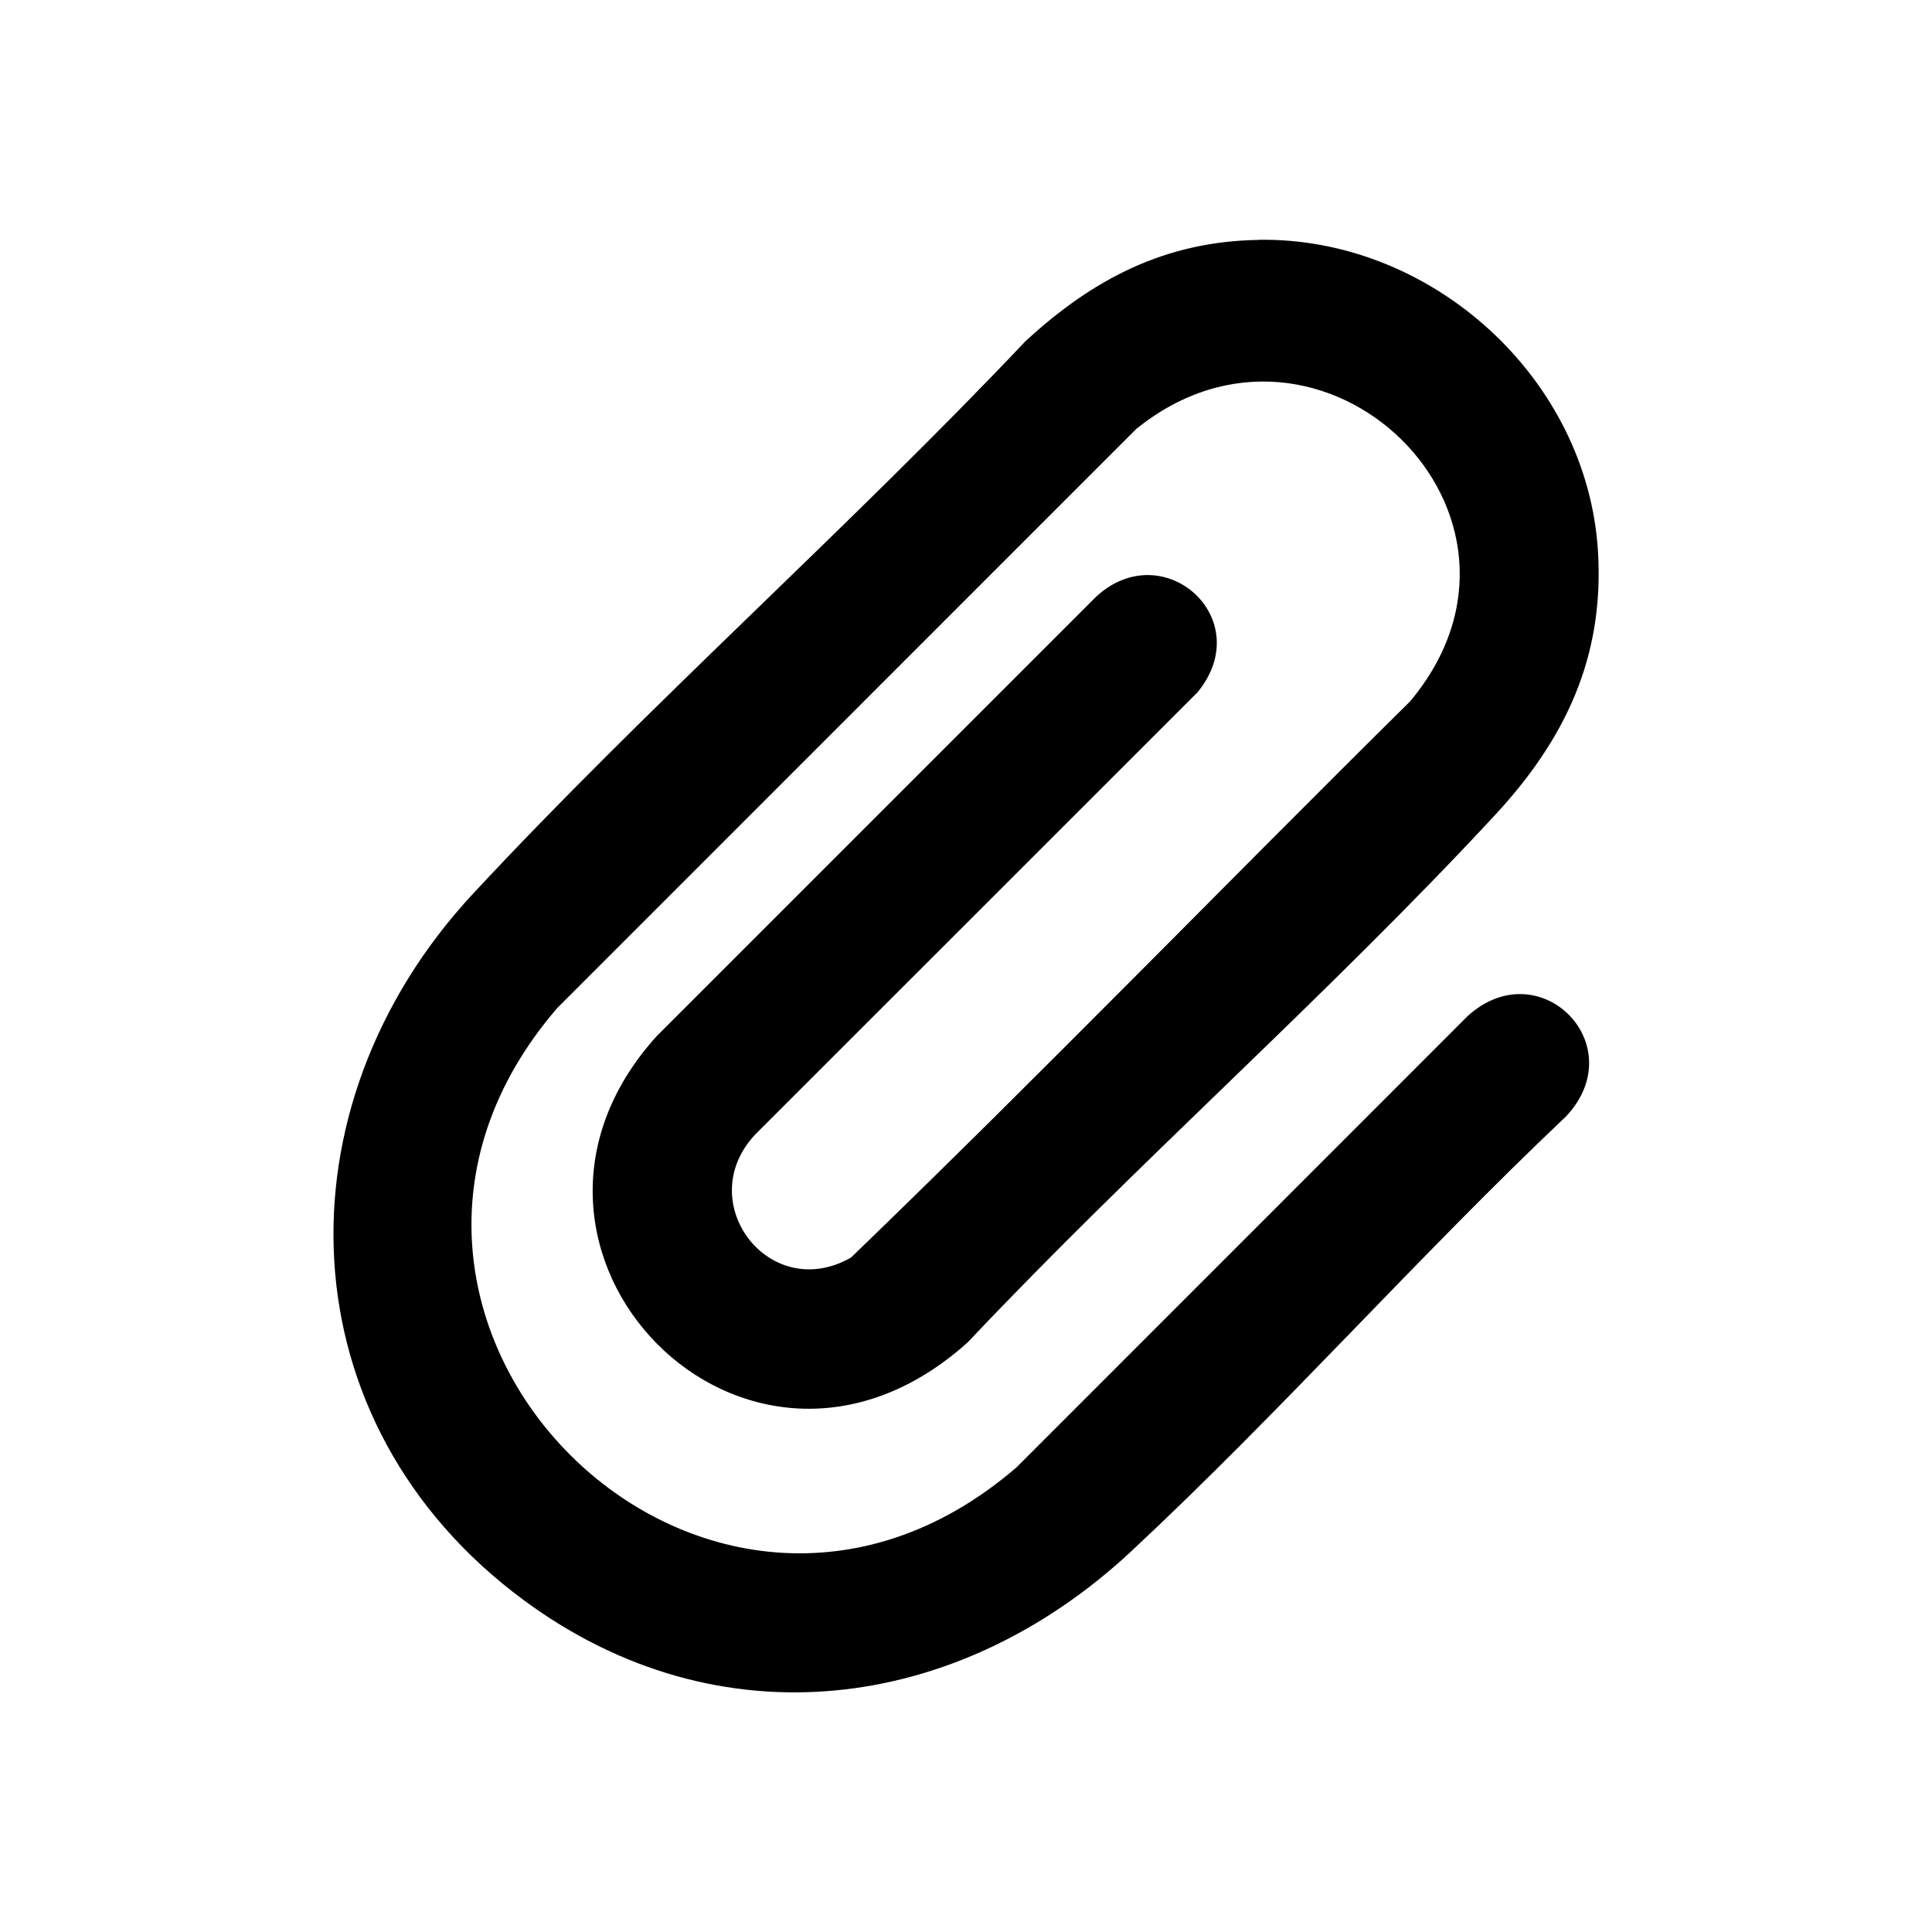
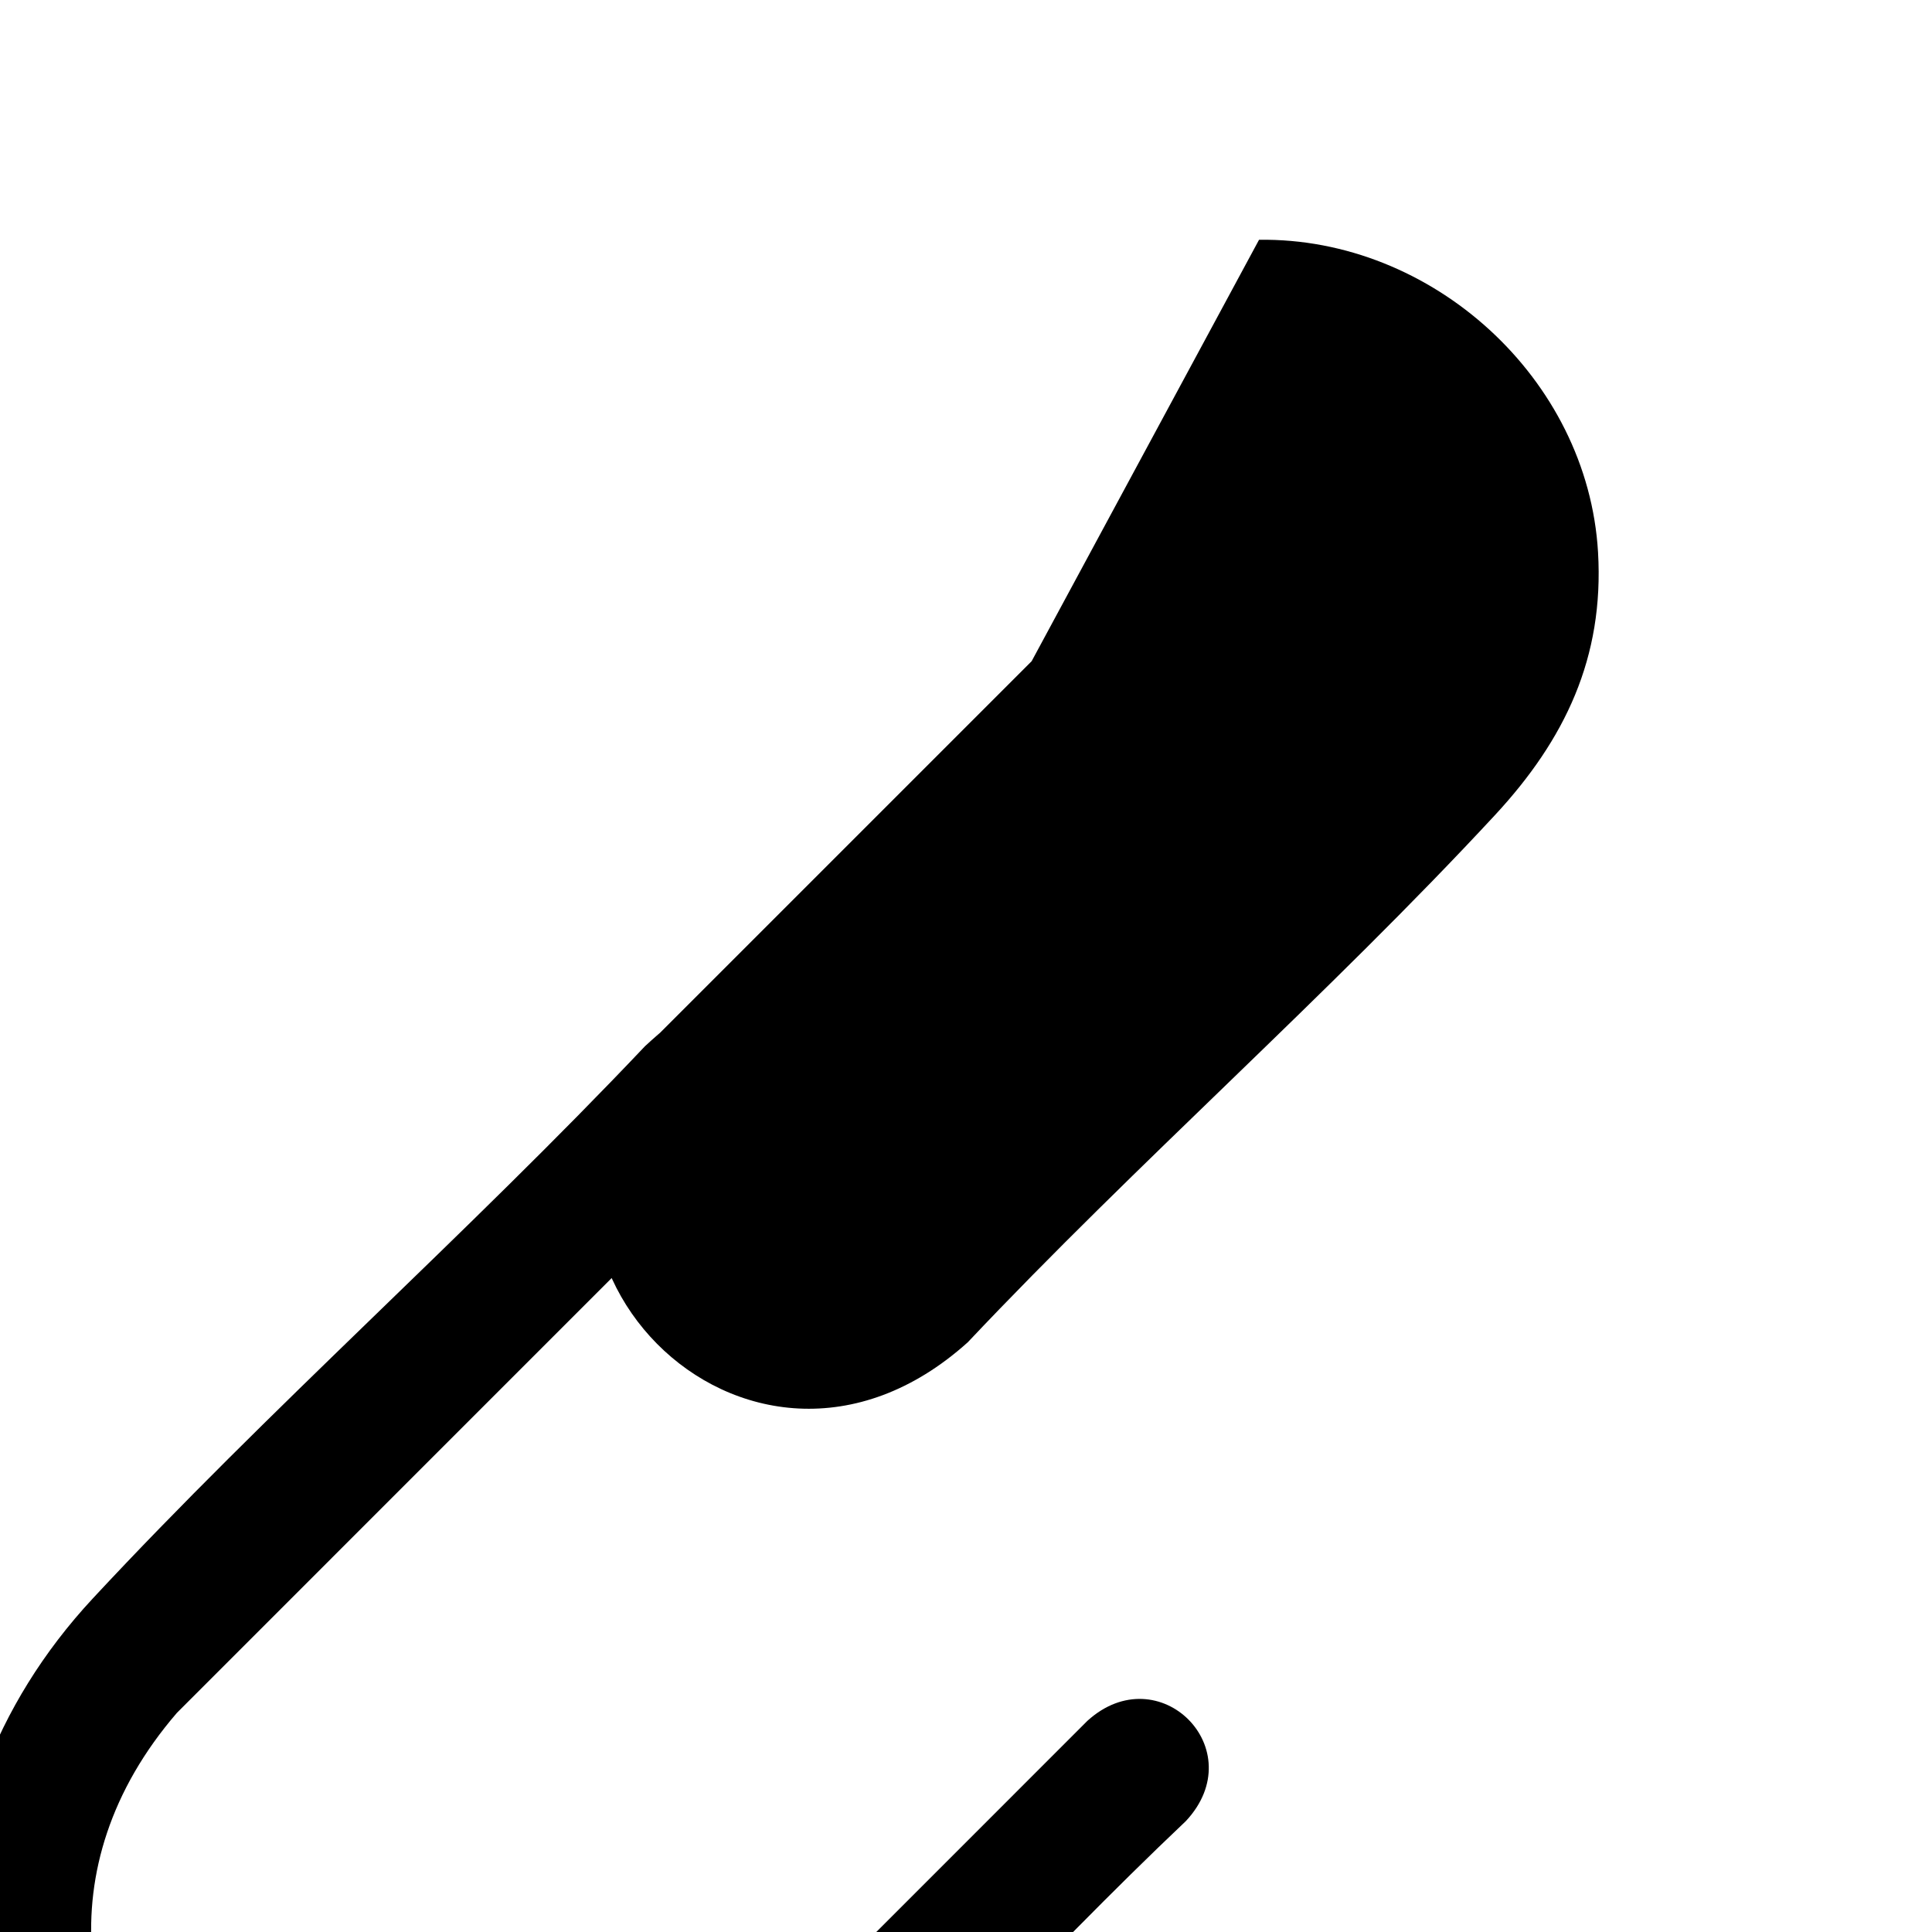
<svg xmlns="http://www.w3.org/2000/svg" id="Layer_1" version="1.1" viewBox="0 0 280 280">
-   <path d="M182.47,34.75c25.09-.35,47.66,20.1,49.13,45.29.89,15.27-4.8,27.14-14.89,38.04-24.3,26.22-51.86,50.39-76.45,76.45-32.12,28.91-72.95-13.53-45.11-44.34l63.73-63.73c9.74-8.97,23.43,3.22,14.66,13.89l-64,63.98c-9.36,9.78,1.92,24.71,13.8,17.92,27.39-26.42,53.94-53.83,81.03-80.61,22.59-27.03-12.9-61.16-39.71-39.46l-83.9,83.91c-38.76,44.94,21.44,105.45,66.56,66.57l65.39-65.41c10.39-9.44,23.97,4.15,14.27,14.53-21.49,20.35-41.48,42.96-63.08,63.09-25.04,23.33-59.66,27.96-87.99,7.04-34.71-25.63-36.09-71.48-7.35-102.39,25.51-27.44,54.25-52.79,80.04-80.05,9.75-9.01,20.26-14.51,33.87-14.7v-.02Z" />
+   <path d="M182.47,34.75c25.09-.35,47.66,20.1,49.13,45.29.89,15.27-4.8,27.14-14.89,38.04-24.3,26.22-51.86,50.39-76.45,76.45-32.12,28.91-72.95-13.53-45.11-44.34l63.73-63.73c9.74-8.97,23.43,3.22,14.66,13.89l-64,63.98l-83.9,83.91c-38.76,44.94,21.44,105.45,66.56,66.57l65.39-65.41c10.39-9.44,23.97,4.15,14.27,14.53-21.49,20.35-41.48,42.96-63.08,63.09-25.04,23.33-59.66,27.96-87.99,7.04-34.71-25.63-36.09-71.48-7.35-102.39,25.51-27.44,54.25-52.79,80.04-80.05,9.75-9.01,20.26-14.51,33.87-14.7v-.02Z" />
</svg>